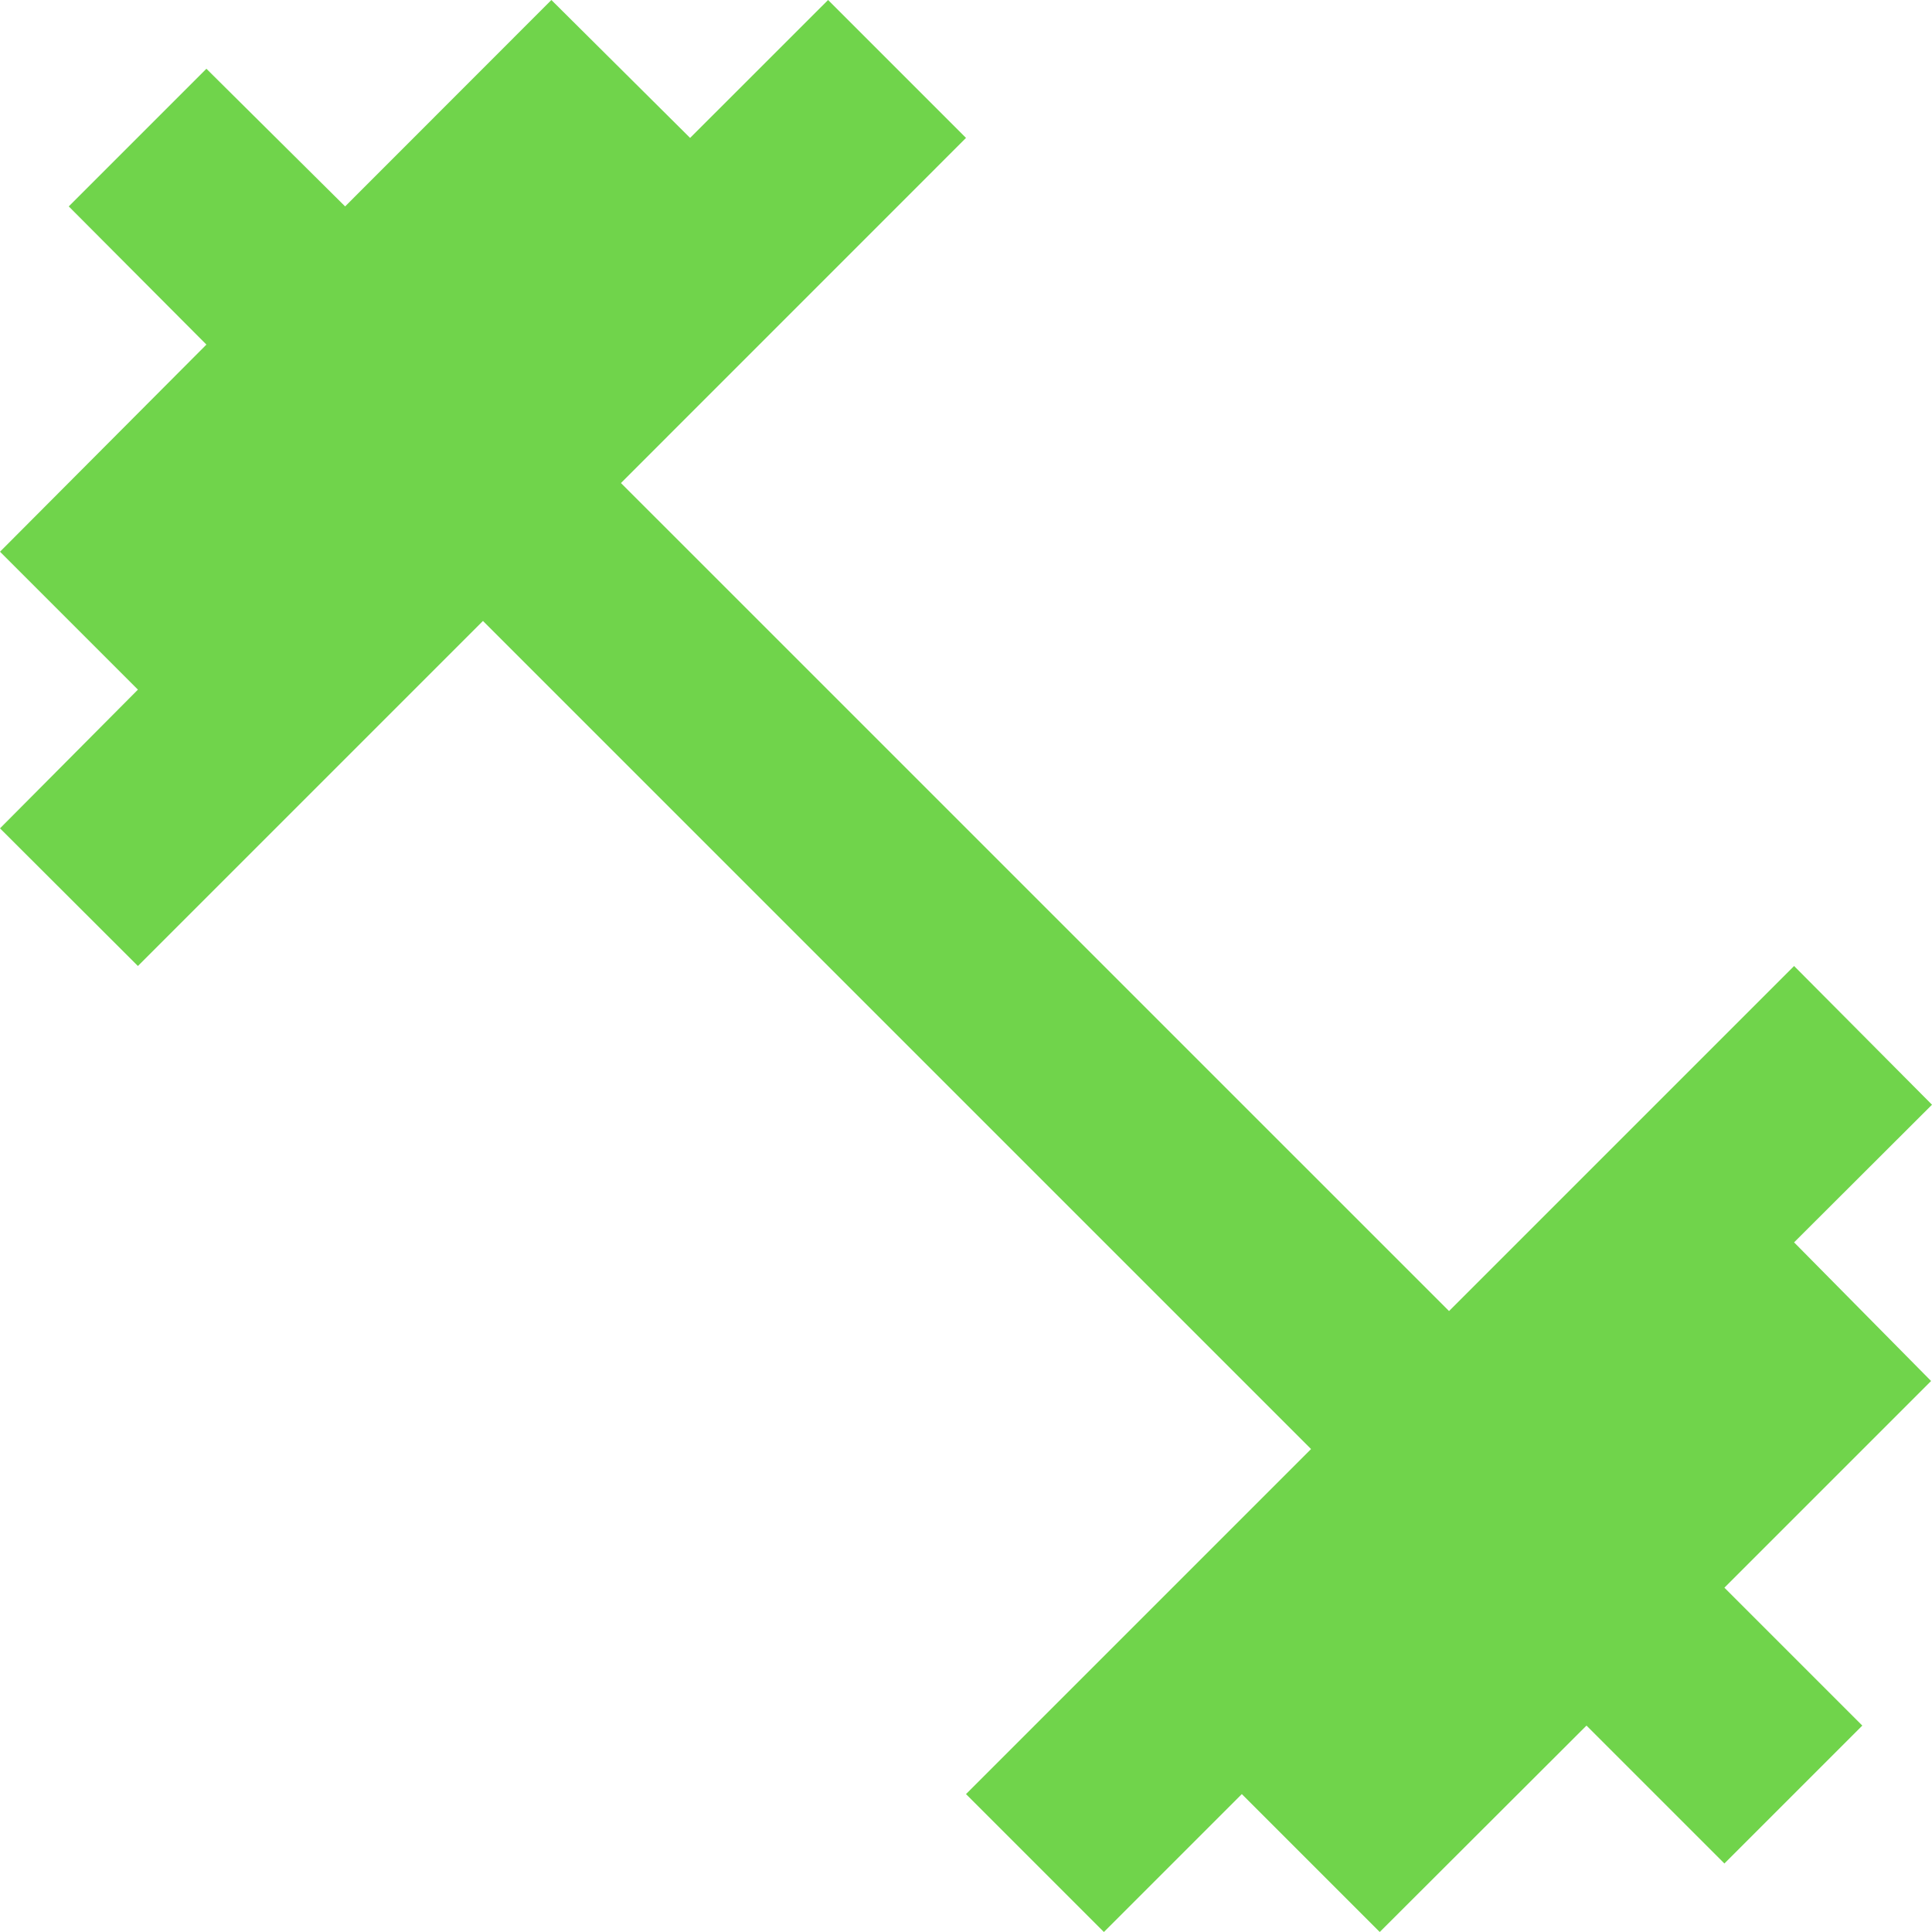
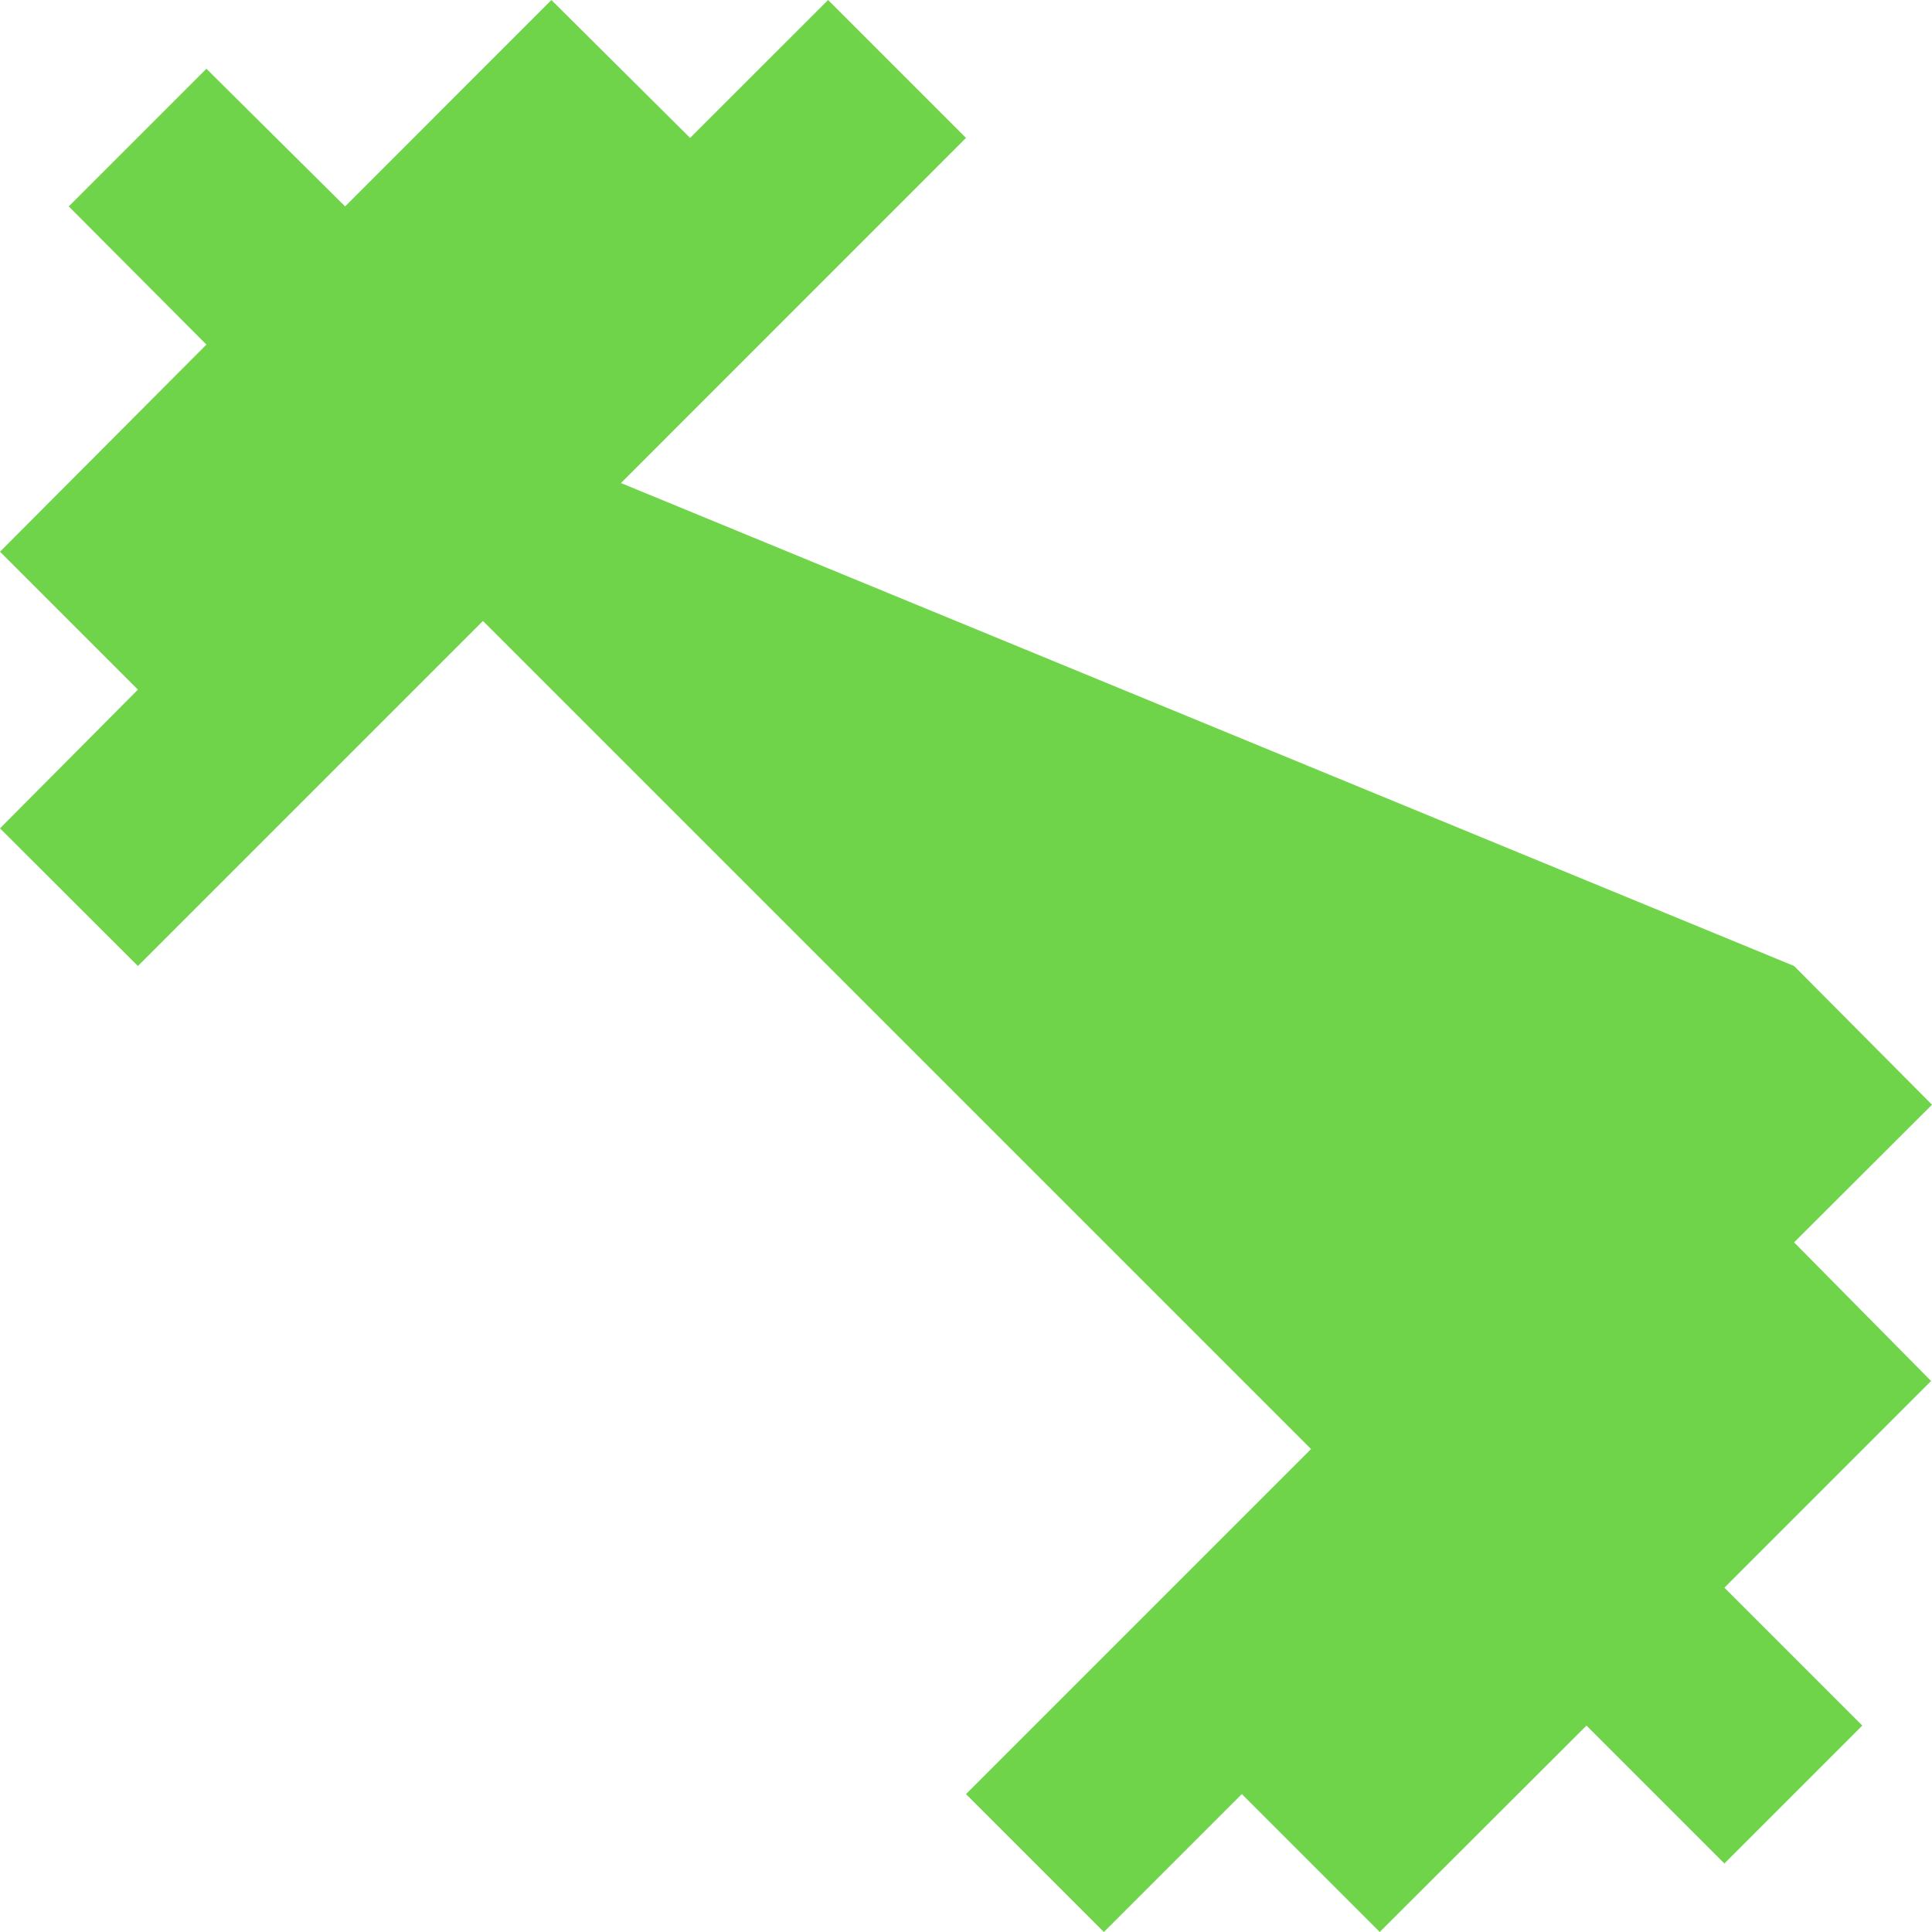
<svg xmlns="http://www.w3.org/2000/svg" width="29.25" height="29.25" viewBox="0 0 29.25 29.25">
-   <path id="Icon_ionic-md-fitness" data-name="Icon ionic-md-fitness" d="M30.537,22.184,32.625,20.1,30.537,18l-5.224,5.224L12.776,10.688,18,5.463,15.912,3.375,13.823,5.463l-2.1-2.088L8.6,6.5,6.5,4.416,4.416,6.5,6.5,8.592,3.375,11.728l2.088,2.088-2.088,2.1L5.463,18l5.224-5.224L23.224,25.313,18,30.537l2.088,2.088,2.088-2.088,2.088,2.088L27.394,29.5l2.088,2.088L31.57,29.5l-2.088-2.088,3.129-3.129Z" transform="translate(-3.375 -3.375)" fill="#70d44b" />
+   <path id="Icon_ionic-md-fitness" data-name="Icon ionic-md-fitness" d="M30.537,22.184,32.625,20.1,30.537,18L12.776,10.688,18,5.463,15.912,3.375,13.823,5.463l-2.1-2.088L8.6,6.5,6.5,4.416,4.416,6.5,6.5,8.592,3.375,11.728l2.088,2.088-2.088,2.1L5.463,18l5.224-5.224L23.224,25.313,18,30.537l2.088,2.088,2.088-2.088,2.088,2.088L27.394,29.5l2.088,2.088L31.57,29.5l-2.088-2.088,3.129-3.129Z" transform="translate(-3.375 -3.375)" fill="#70d44b" />
</svg>